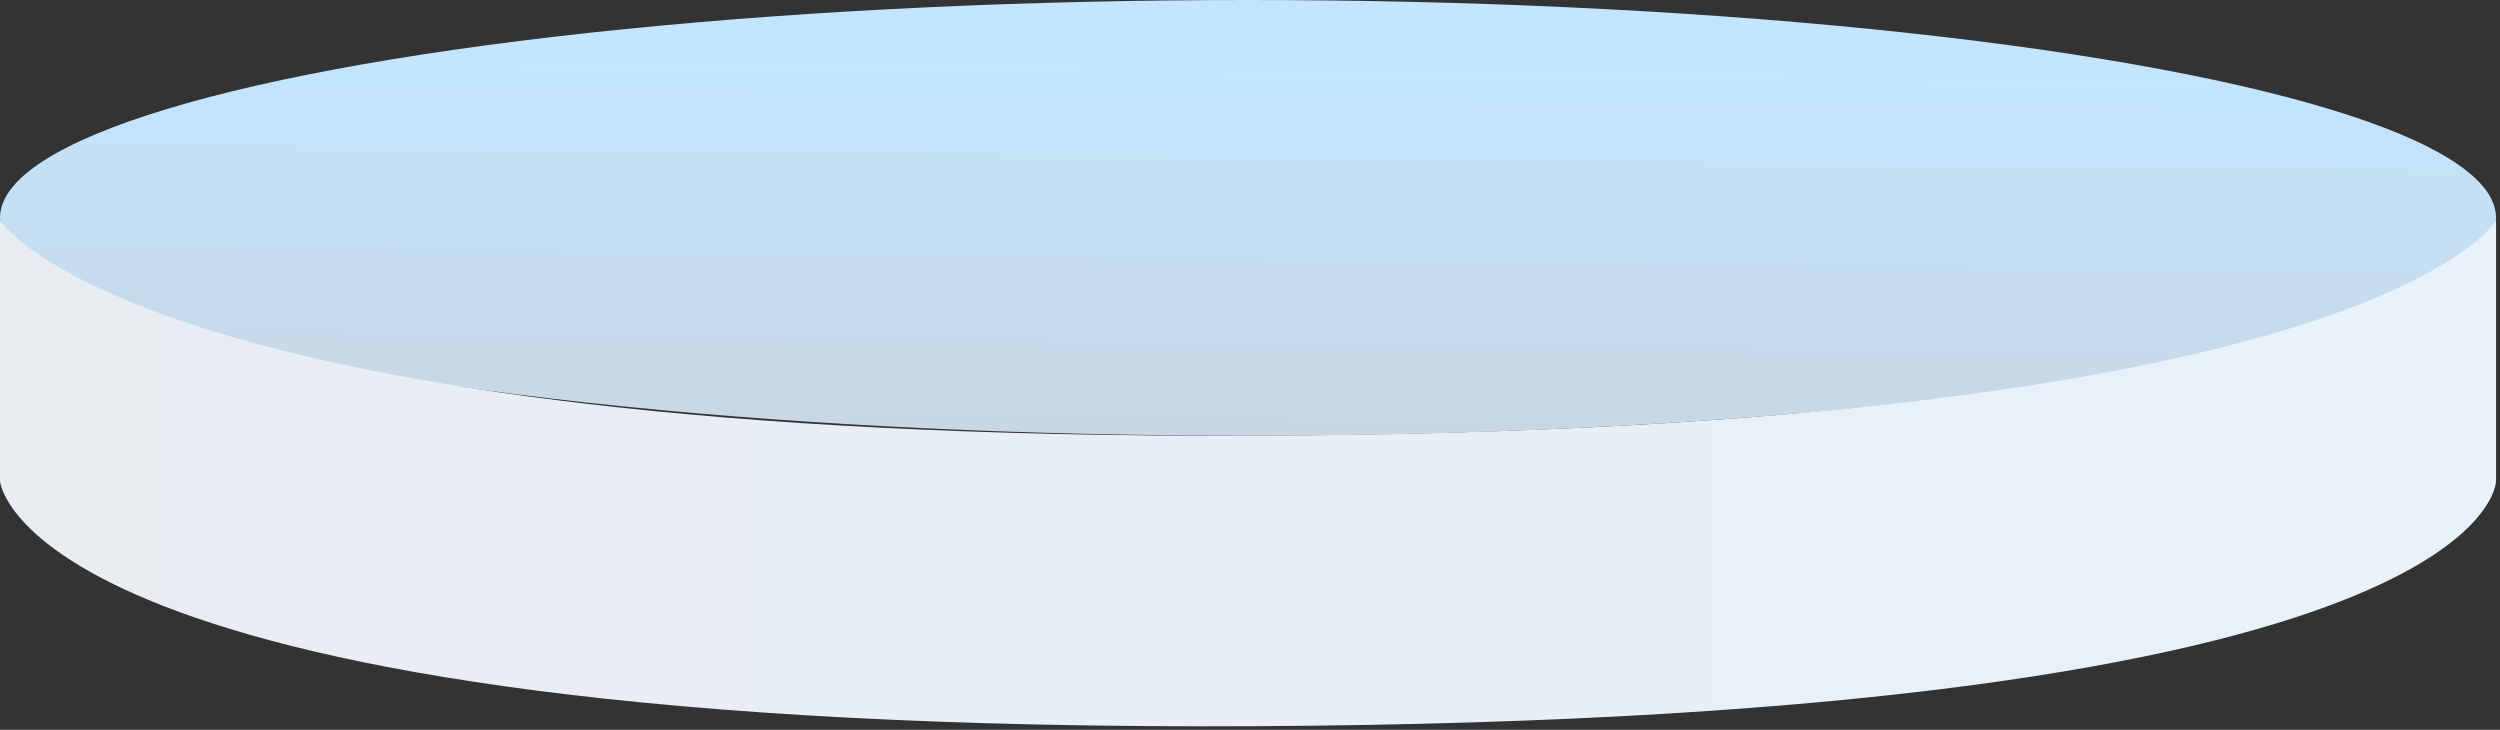
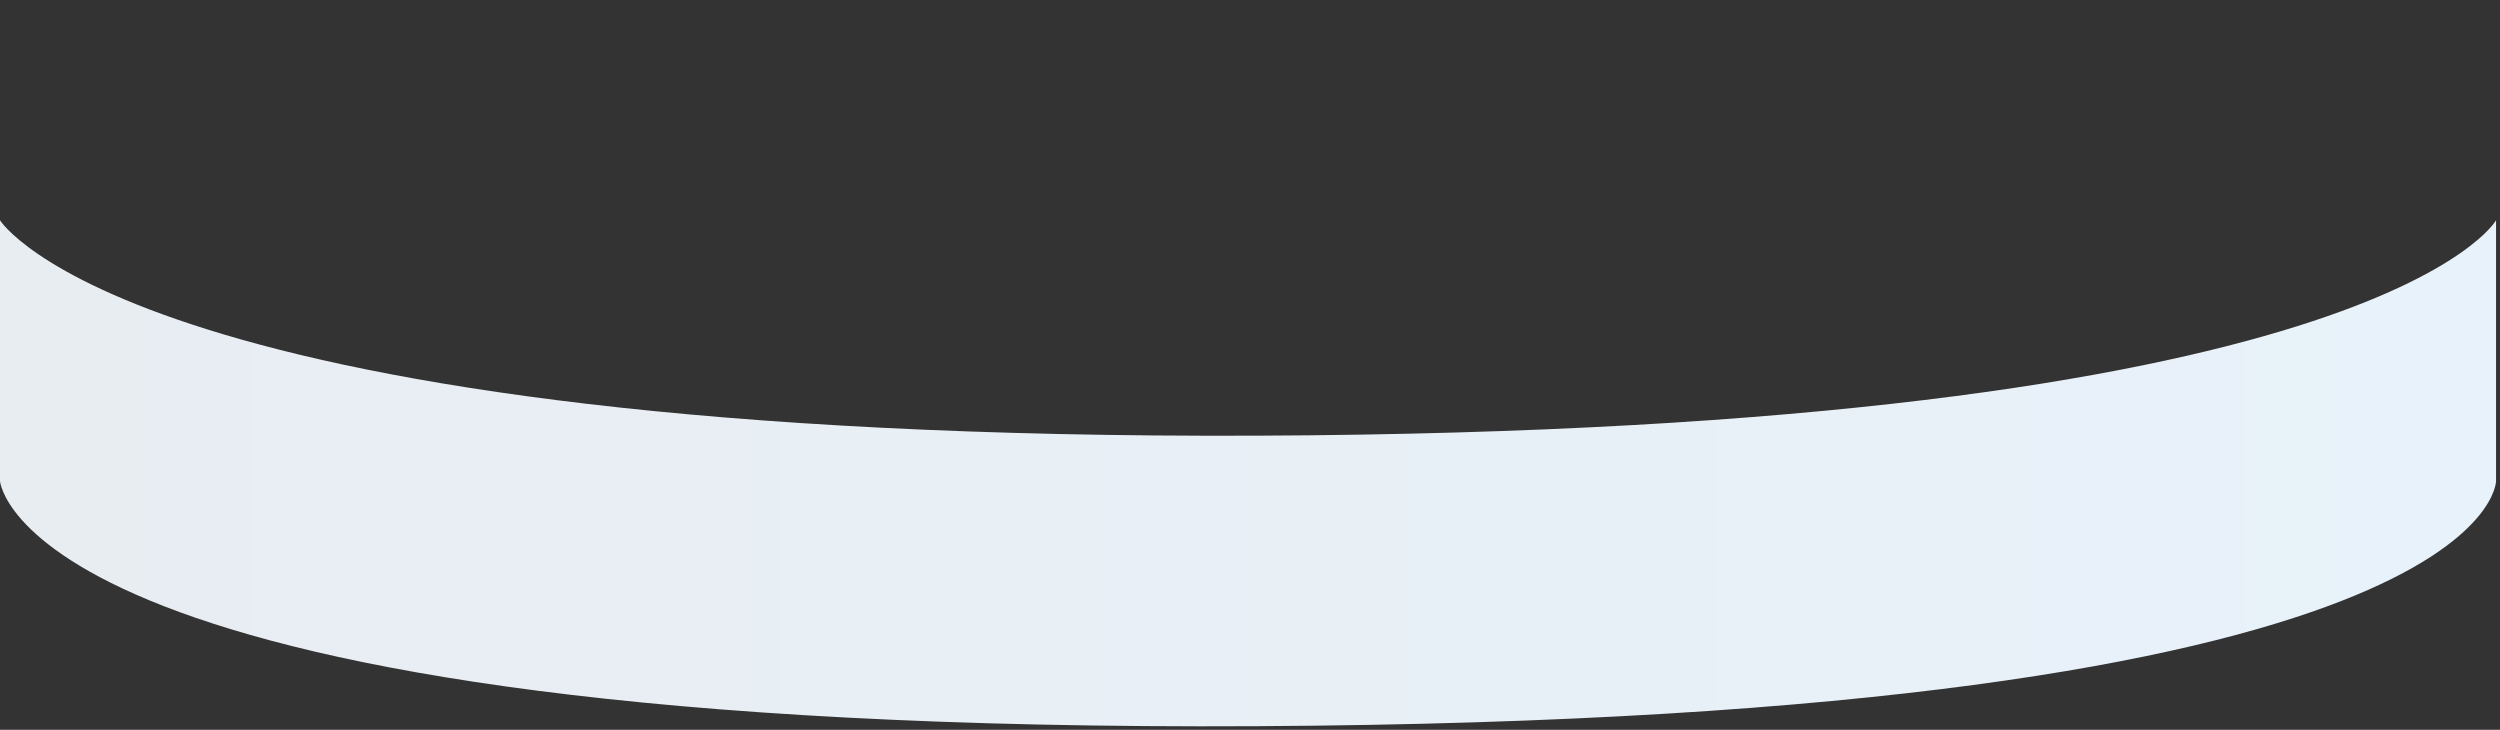
<svg xmlns="http://www.w3.org/2000/svg" width="346" height="101" viewBox="0 0 346 101" fill="none">
  <rect x="0" y="0" width="346" height="101" fill="#333333" stroke="none" />
-   <ellipse cx="172.726" cy="30.149" rx="172.726" ry="30.149" fill="url(#paint0_linear_14833_17670)" />
  <path d="M0 30.488C0 30.488 18.843 60.926 173.983 60.298C329.122 59.67 345.453 30.488 345.453 30.488V66.579C345.453 66.579 345.453 99.556 173.983 100.504C2.512 101.451 0 66.579 0 66.579V30.488Z" fill="url(#paint1_linear_14833_17670)" />
  <defs>
    <linearGradient id="paint0_linear_14833_17670" x1="178" y1="97" x2="179" y2="9" gradientUnits="userSpaceOnUse">
      <stop stop-color="#CBCDD1" />
      <stop offset="1" stop-color="#C3E5FF" />
    </linearGradient>
    <linearGradient id="paint1_linear_14833_17670" x1="0" y1="65.505" x2="345.453" y2="65.505" gradientUnits="userSpaceOnUse">
      <stop stop-color="#E8EDF2" />
      <stop offset="1" stop-color="#E8F2FA" />
    </linearGradient>
  </defs>
</svg>